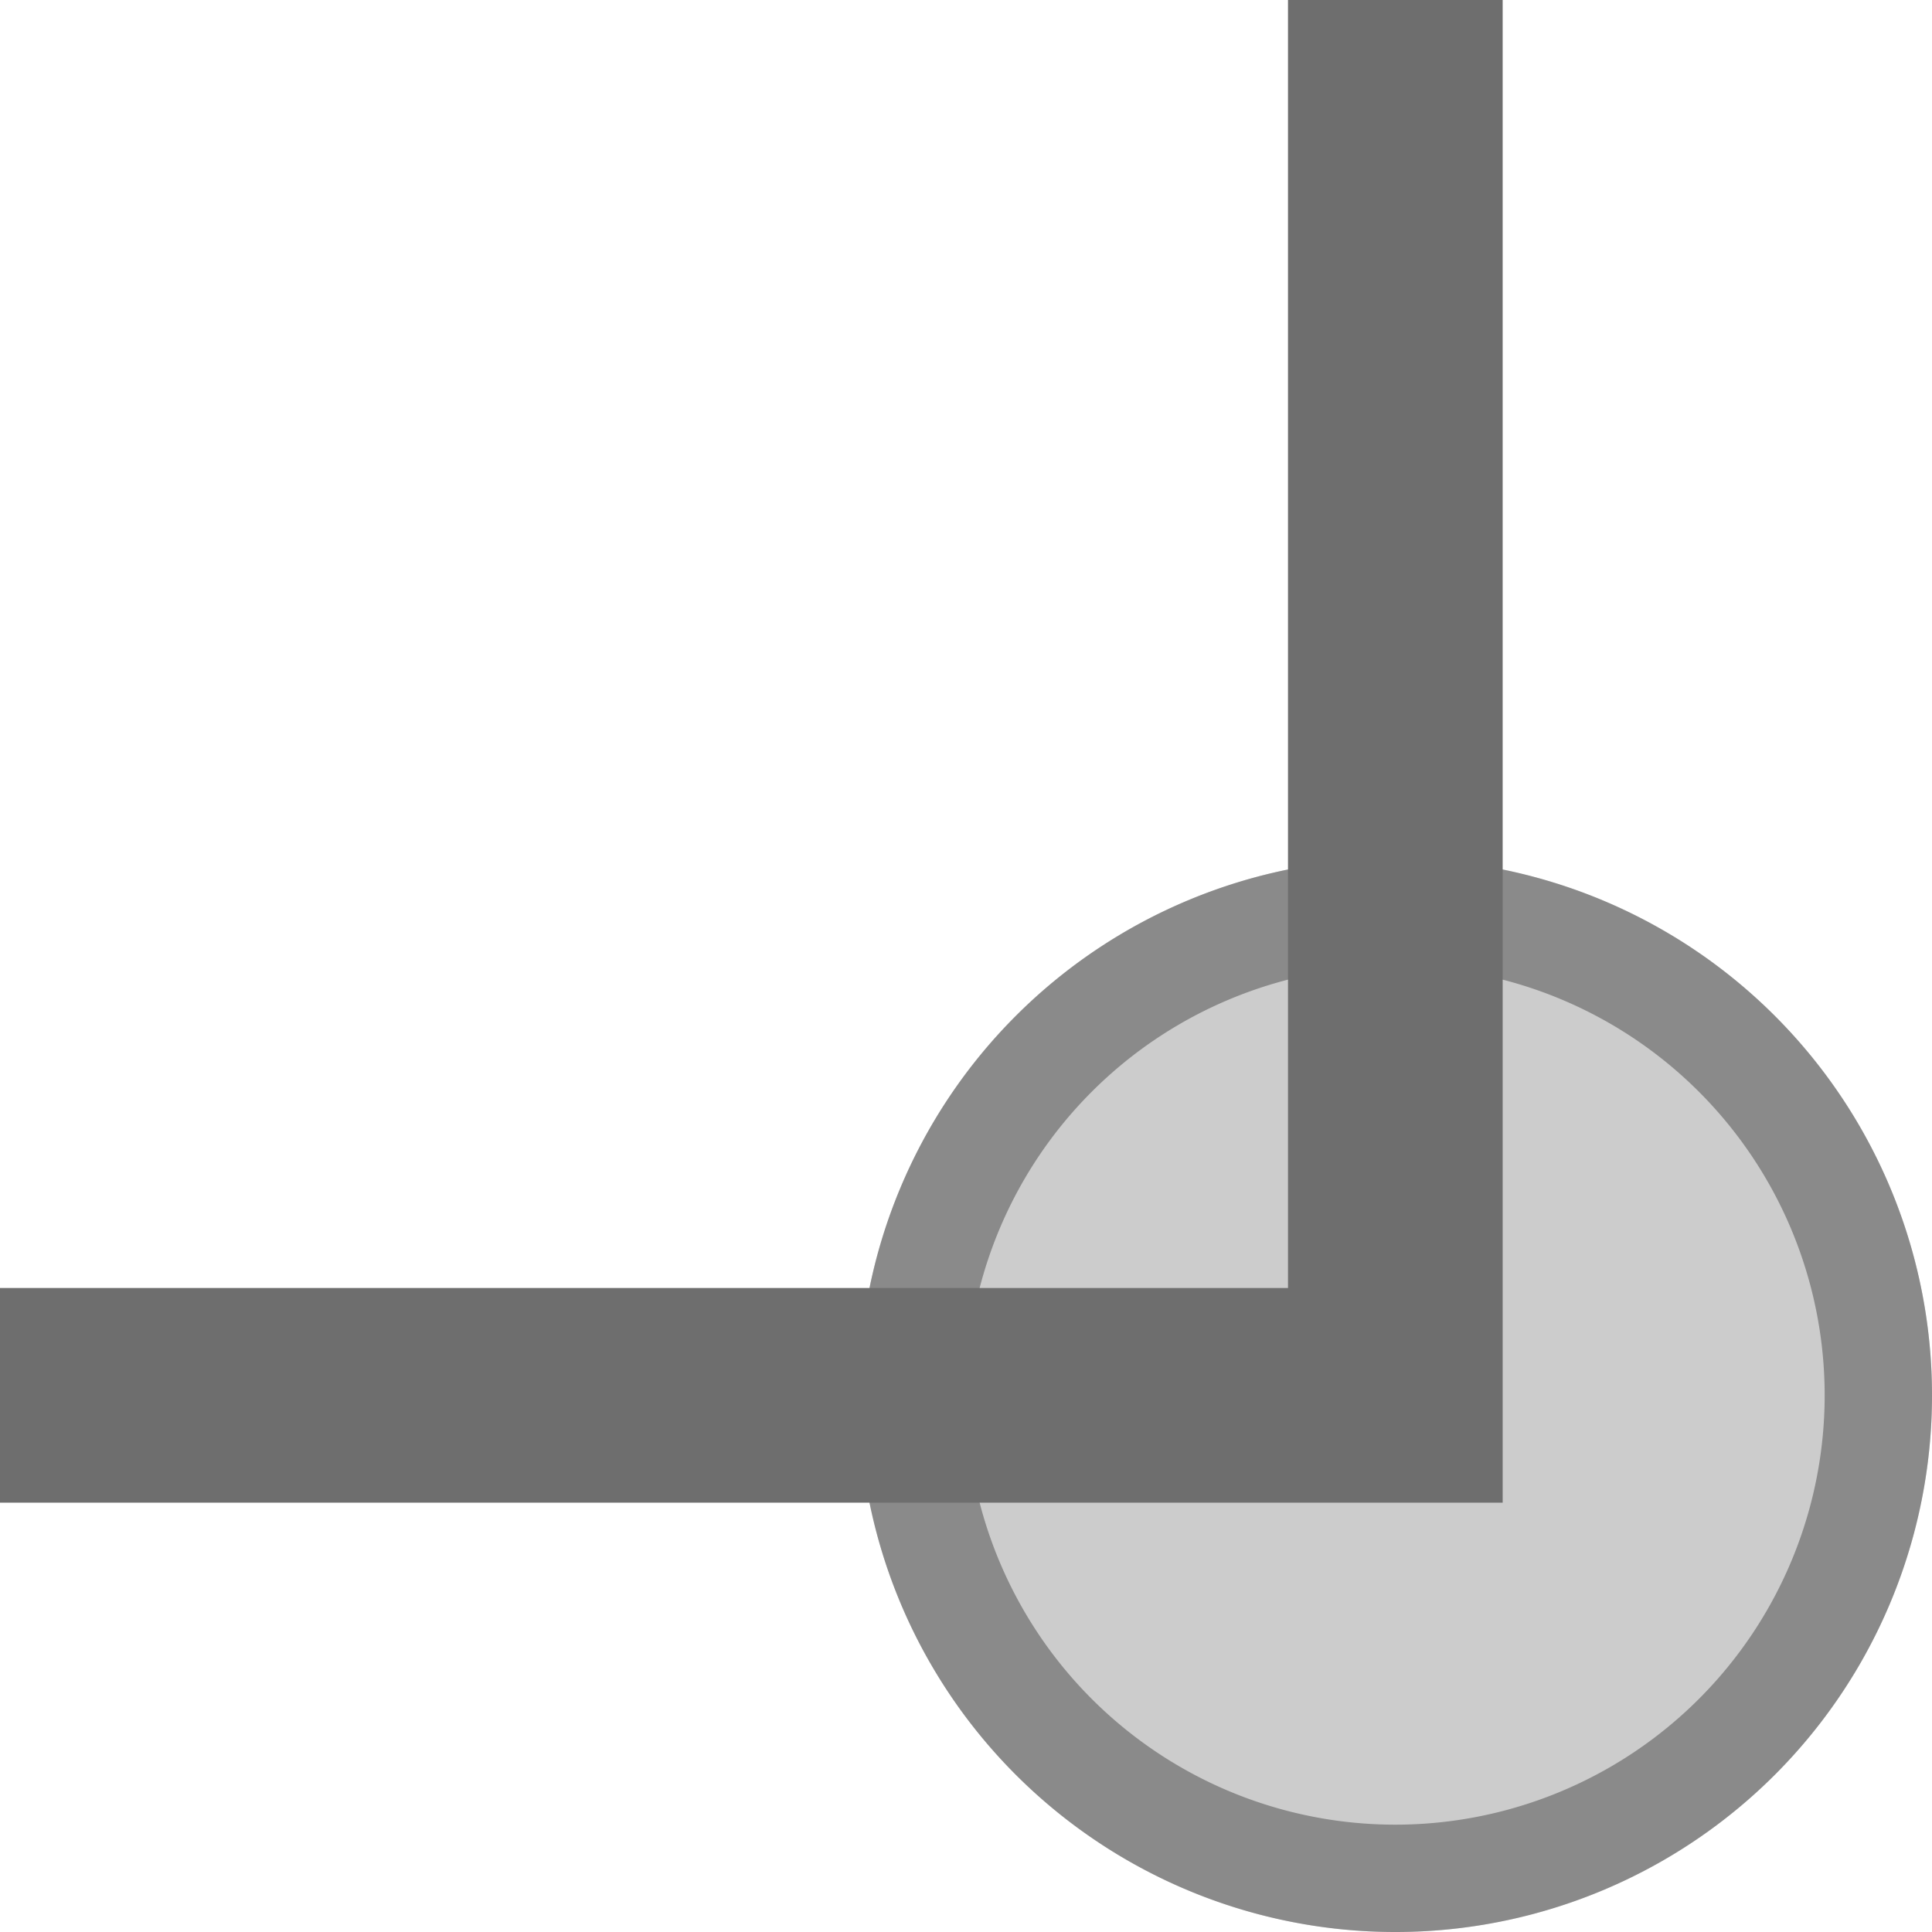
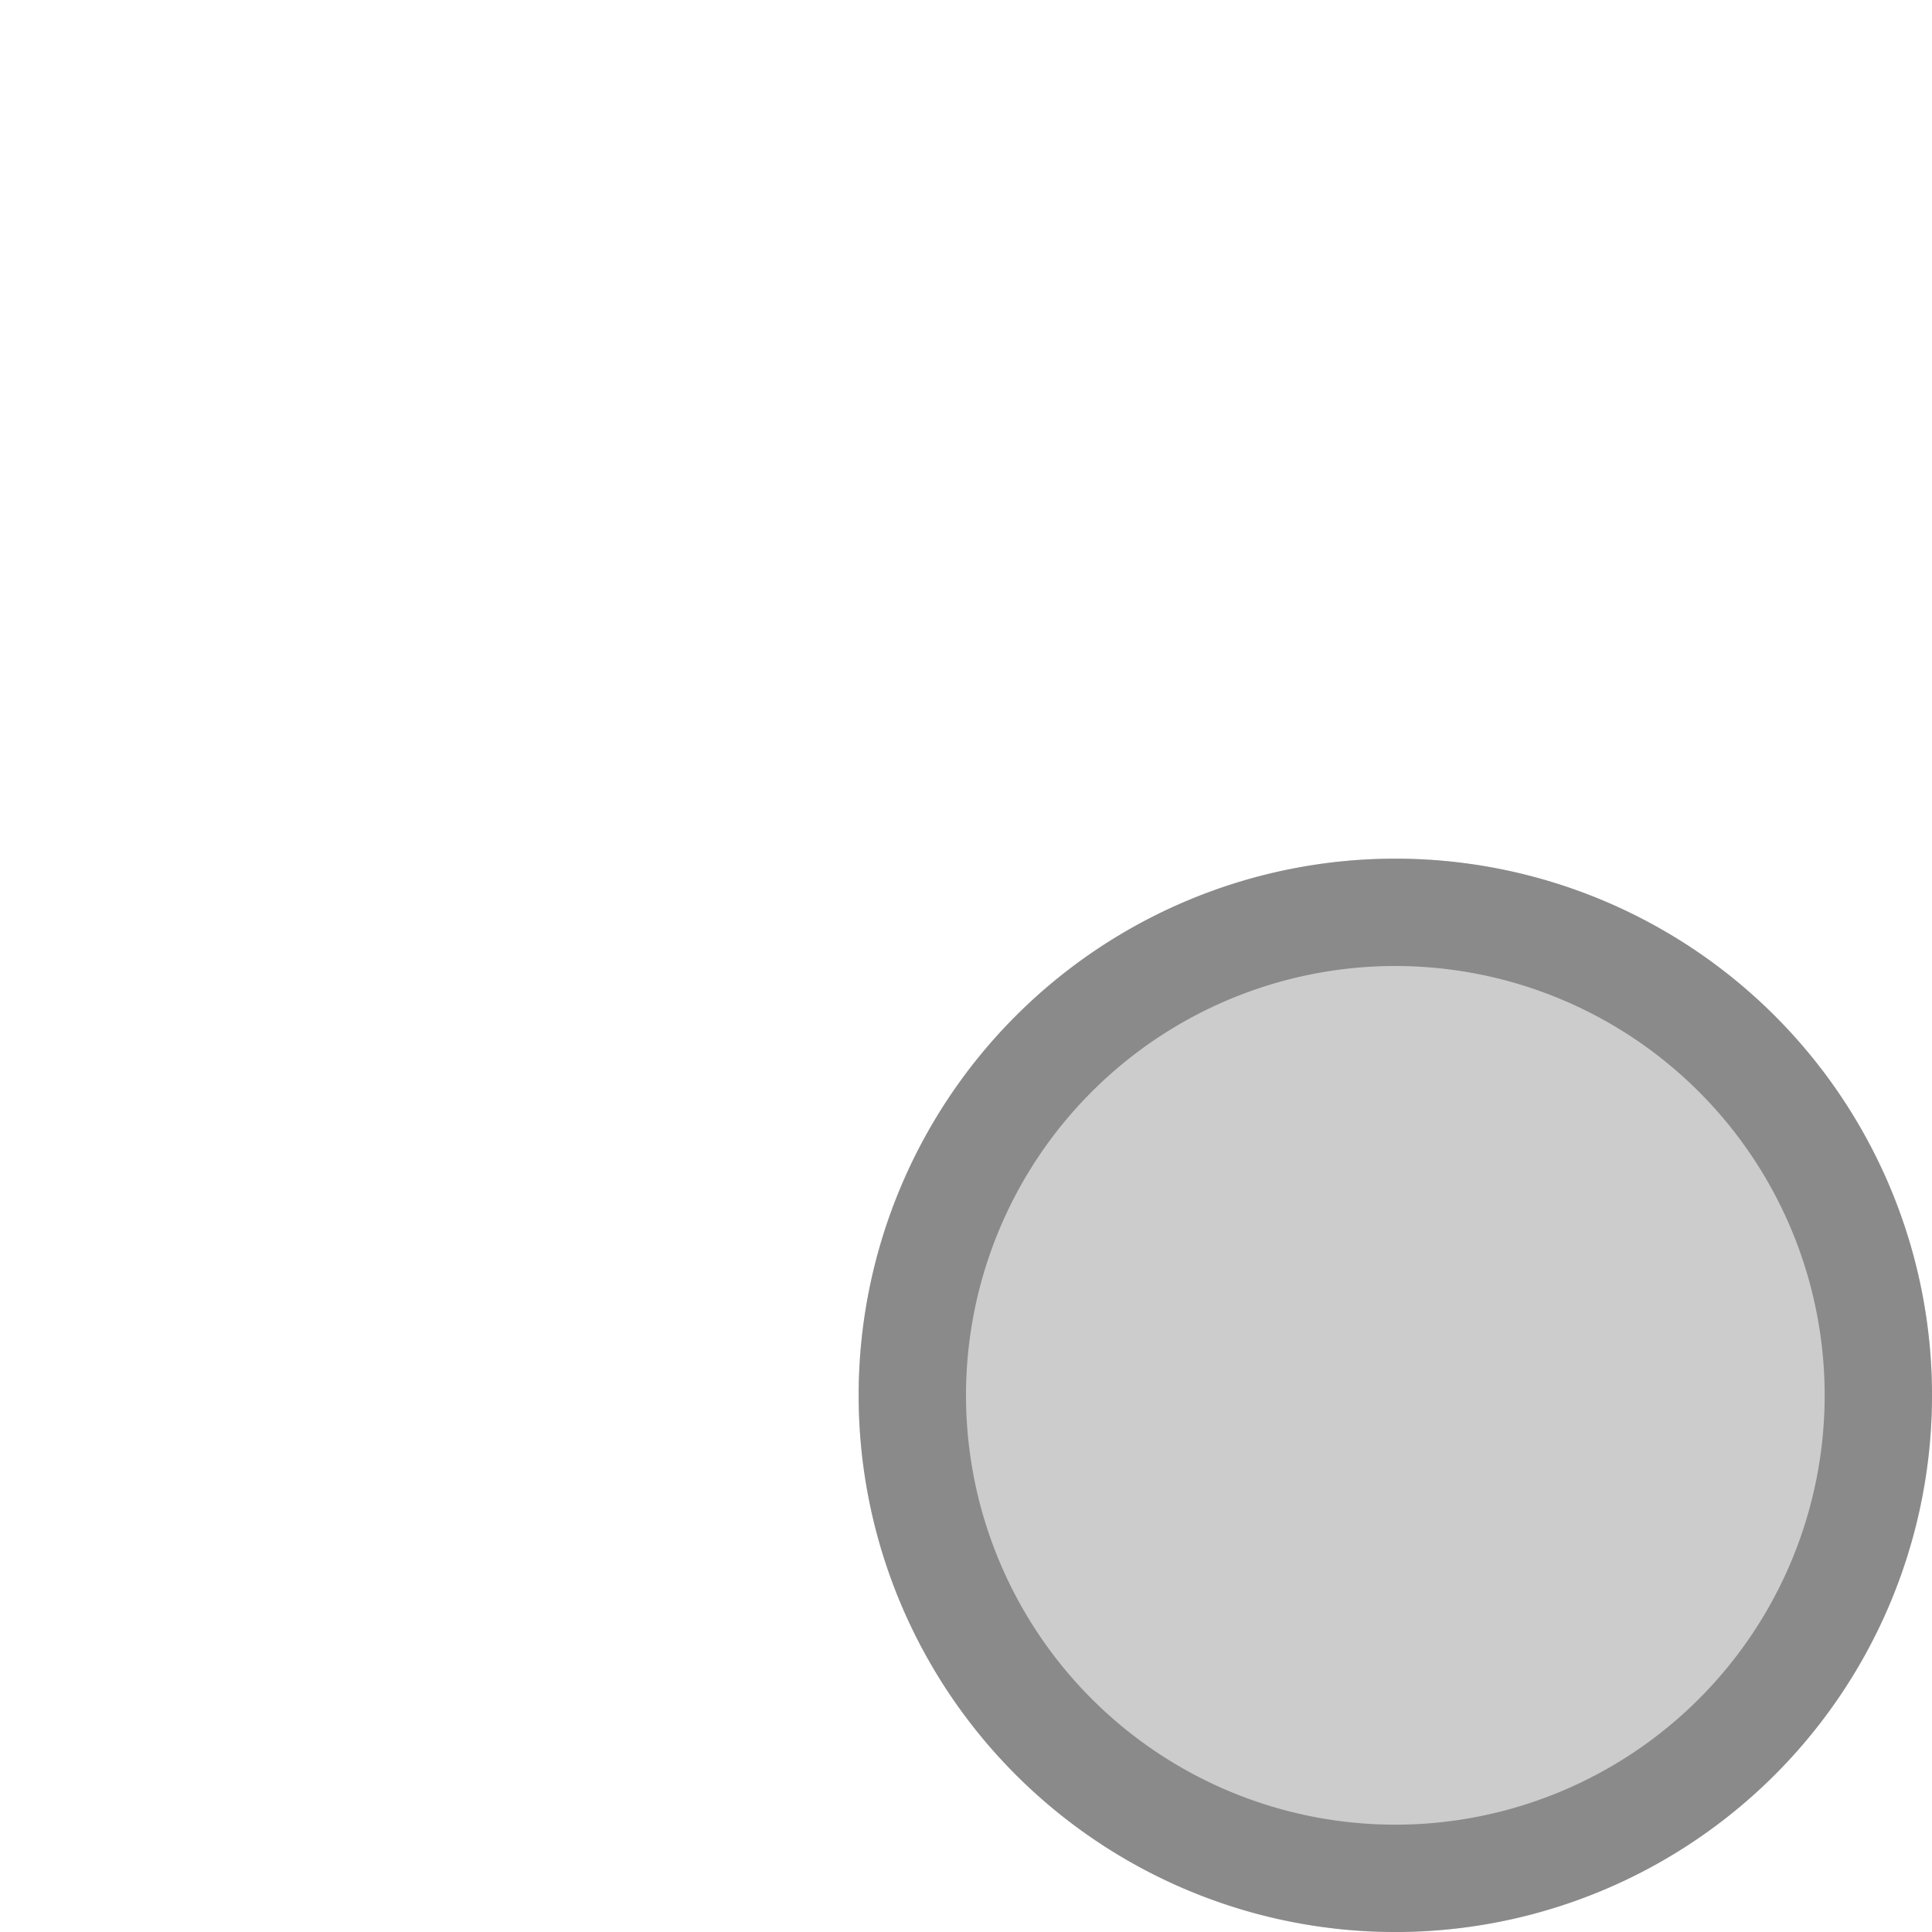
<svg xmlns="http://www.w3.org/2000/svg" width="18" height="18" version="1.1">
  <defs>
    <style id="current-color-scheme" type="text/css">
   .ColorScheme-Text { color:#6e6e6e; } .ColorScheme-Highlight { color:#4285f4; } .ColorScheme-NeutralText { color:#ff9800; } .ColorScheme-PositiveText { color:#4caf50; } .ColorScheme-NegativeText { color:#f44336; }
  </style>
  </defs>
  <path style="opacity:.35;fill:currentColor" class="ColorScheme-Text" d="M 18,13 A 5,5 0 0 1 13,18 5,5 0 0 1 8,13 5,5 0 0 1 13,8 5,5 0 0 1 18,13 Z" />
  <path style="opacity:0.7;fill:currentColor" class="ColorScheme-Text" d="M 13,8 A 5,5 0 0 0 8,13 5,5 0 0 0 13,18 5,5 0 0 0 18,13 5,5 0 0 0 13,8 Z M 13,9 A 4,4 0 0 1 17,13 4,4 0 0 1 13,17 4,4 0 0 1 9,13 4,4 0 0 1 13,9 Z" />
-   <path style="fill:currentColor" class="ColorScheme-Text" d="M 14,0 V 14 H 0 V 12 H 12 V 0 Z" />
</svg>